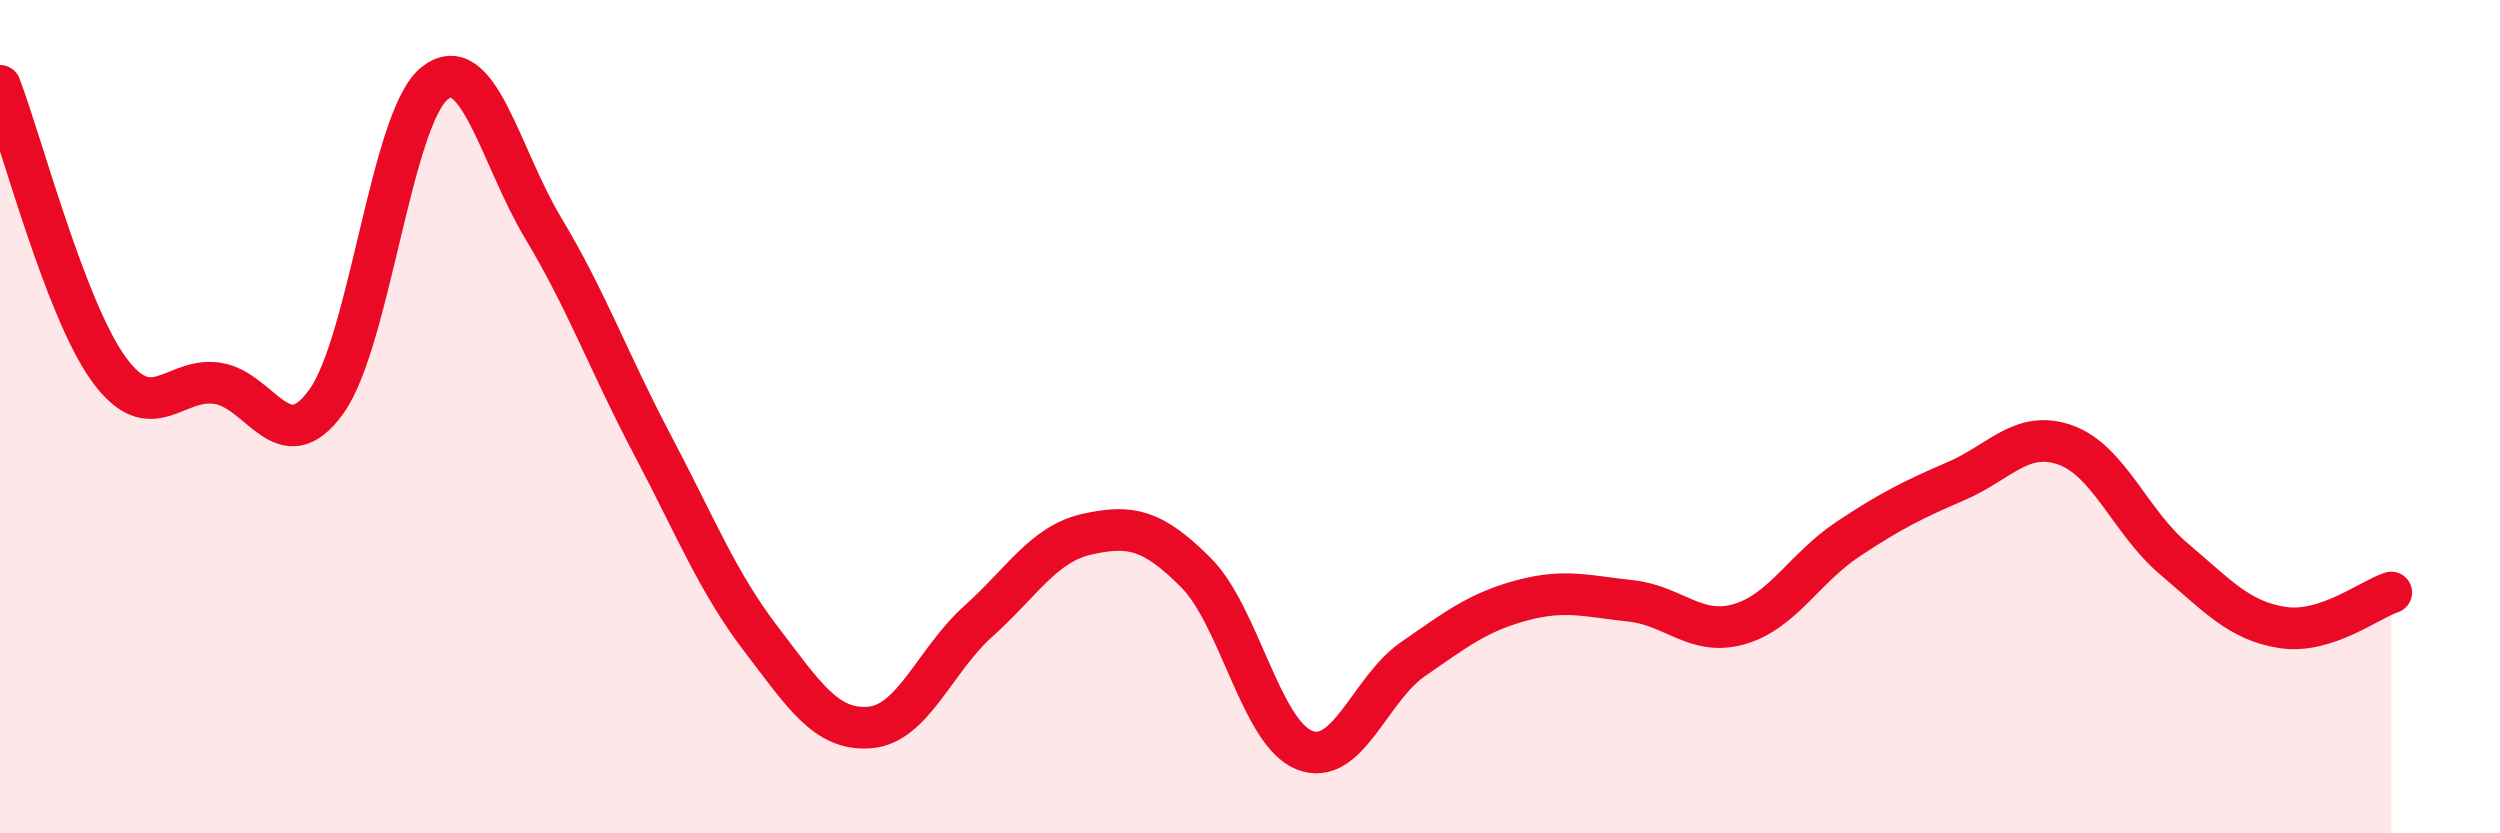
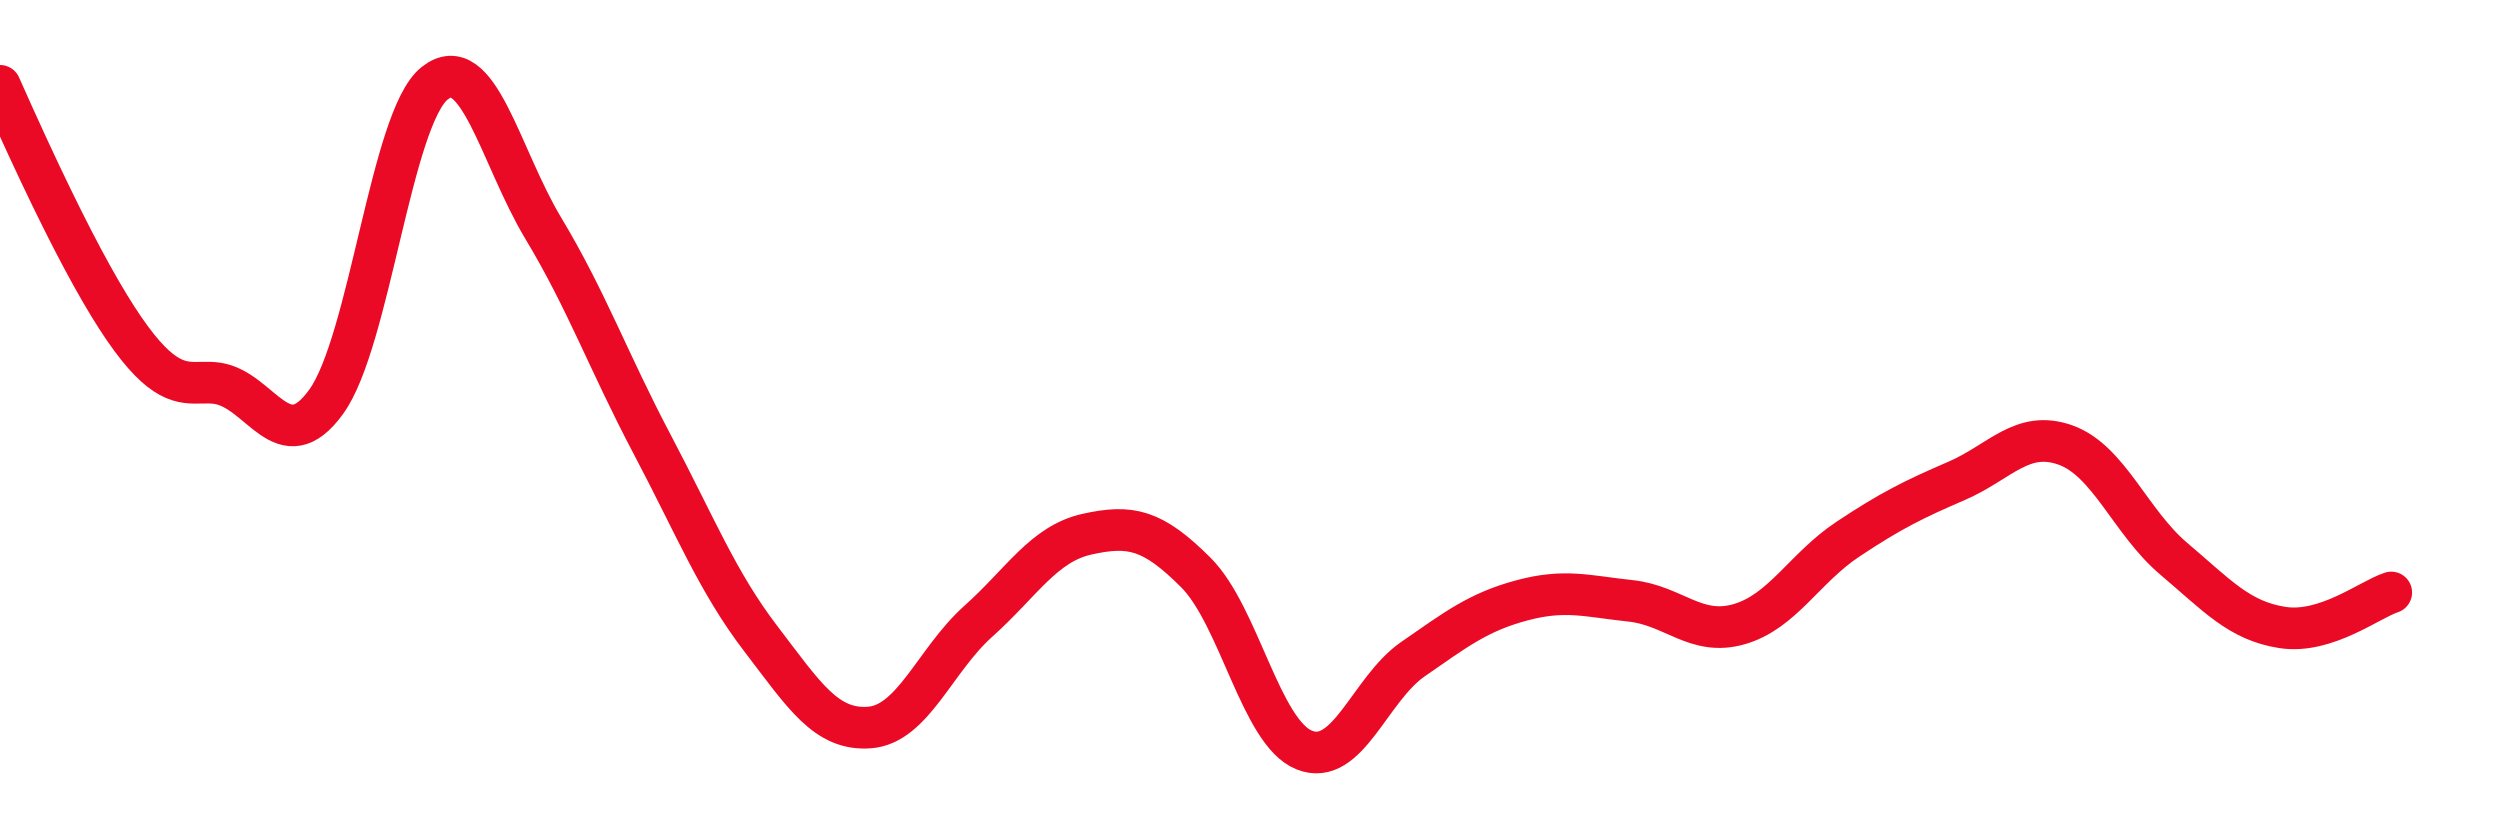
<svg xmlns="http://www.w3.org/2000/svg" width="60" height="20" viewBox="0 0 60 20">
-   <path d="M 0,2.06 C 0.52,3.42 1.57,7.43 2.61,8.86 C 3.65,10.29 4.18,9.04 5.22,9.2 C 6.26,9.36 6.79,11.08 7.83,9.64 C 8.87,8.2 9.39,2.83 10.43,2 C 11.47,1.17 12,3.75 13.04,5.48 C 14.08,7.21 14.61,8.69 15.65,10.66 C 16.69,12.63 17.22,13.97 18.26,15.33 C 19.3,16.69 19.83,17.54 20.87,17.46 C 21.91,17.38 22.44,15.84 23.48,14.91 C 24.52,13.98 25.05,13.05 26.09,12.82 C 27.13,12.59 27.66,12.7 28.7,13.74 C 29.74,14.78 30.26,17.58 31.3,18 C 32.34,18.42 32.87,16.54 33.91,15.82 C 34.95,15.1 35.48,14.69 36.52,14.41 C 37.56,14.13 38.09,14.31 39.13,14.42 C 40.17,14.53 40.7,15.28 41.74,14.98 C 42.78,14.68 43.31,13.63 44.35,12.94 C 45.39,12.25 45.92,11.99 46.96,11.54 C 48,11.09 48.53,10.31 49.57,10.68 C 50.61,11.05 51.13,12.53 52.17,13.41 C 53.21,14.29 53.74,14.9 54.78,15.06 C 55.82,15.22 56.87,14.39 57.39,14.22L57.39 20L0 20Z" fill="#EB0A25" opacity="0.1" stroke-linecap="round" stroke-linejoin="round" />
-   <path d="M 0,2.06 C 0.52,3.42 1.57,7.43 2.61,8.86 C 3.65,10.29 4.18,9.04 5.22,9.2 C 6.26,9.36 6.79,11.08 7.83,9.64 C 8.87,8.2 9.39,2.83 10.43,2 C 11.47,1.17 12,3.75 13.04,5.48 C 14.08,7.21 14.61,8.69 15.65,10.66 C 16.69,12.63 17.22,13.97 18.26,15.33 C 19.3,16.69 19.83,17.54 20.87,17.46 C 21.91,17.38 22.44,15.84 23.48,14.91 C 24.52,13.98 25.05,13.05 26.09,12.82 C 27.13,12.59 27.66,12.7 28.7,13.74 C 29.74,14.78 30.26,17.58 31.3,18 C 32.34,18.42 32.87,16.54 33.91,15.82 C 34.95,15.1 35.48,14.69 36.52,14.41 C 37.56,14.13 38.09,14.31 39.13,14.42 C 40.17,14.53 40.7,15.28 41.74,14.98 C 42.78,14.68 43.31,13.63 44.35,12.94 C 45.39,12.25 45.92,11.99 46.96,11.54 C 48,11.09 48.53,10.31 49.57,10.68 C 50.61,11.05 51.13,12.53 52.17,13.41 C 53.21,14.29 53.74,14.9 54.78,15.06 C 55.82,15.22 56.87,14.39 57.39,14.22" stroke="#EB0A25" stroke-width="1" fill="none" stroke-linecap="round" stroke-linejoin="round" />
+   <path d="M 0,2.06 C 3.65,10.29 4.18,9.04 5.22,9.2 C 6.26,9.36 6.79,11.08 7.83,9.64 C 8.87,8.2 9.39,2.83 10.43,2 C 11.47,1.17 12,3.75 13.04,5.48 C 14.08,7.21 14.61,8.69 15.65,10.66 C 16.69,12.63 17.22,13.97 18.26,15.33 C 19.3,16.69 19.83,17.54 20.87,17.46 C 21.91,17.38 22.44,15.84 23.48,14.91 C 24.52,13.98 25.05,13.05 26.09,12.82 C 27.13,12.59 27.66,12.7 28.7,13.74 C 29.74,14.78 30.26,17.58 31.3,18 C 32.34,18.42 32.87,16.54 33.91,15.82 C 34.95,15.1 35.48,14.69 36.52,14.41 C 37.56,14.13 38.09,14.31 39.13,14.42 C 40.17,14.53 40.7,15.28 41.74,14.98 C 42.78,14.68 43.31,13.63 44.35,12.94 C 45.39,12.25 45.92,11.99 46.96,11.54 C 48,11.09 48.53,10.31 49.57,10.68 C 50.61,11.05 51.13,12.53 52.17,13.41 C 53.21,14.29 53.74,14.9 54.78,15.06 C 55.82,15.22 56.87,14.39 57.39,14.22" stroke="#EB0A25" stroke-width="1" fill="none" stroke-linecap="round" stroke-linejoin="round" />
</svg>